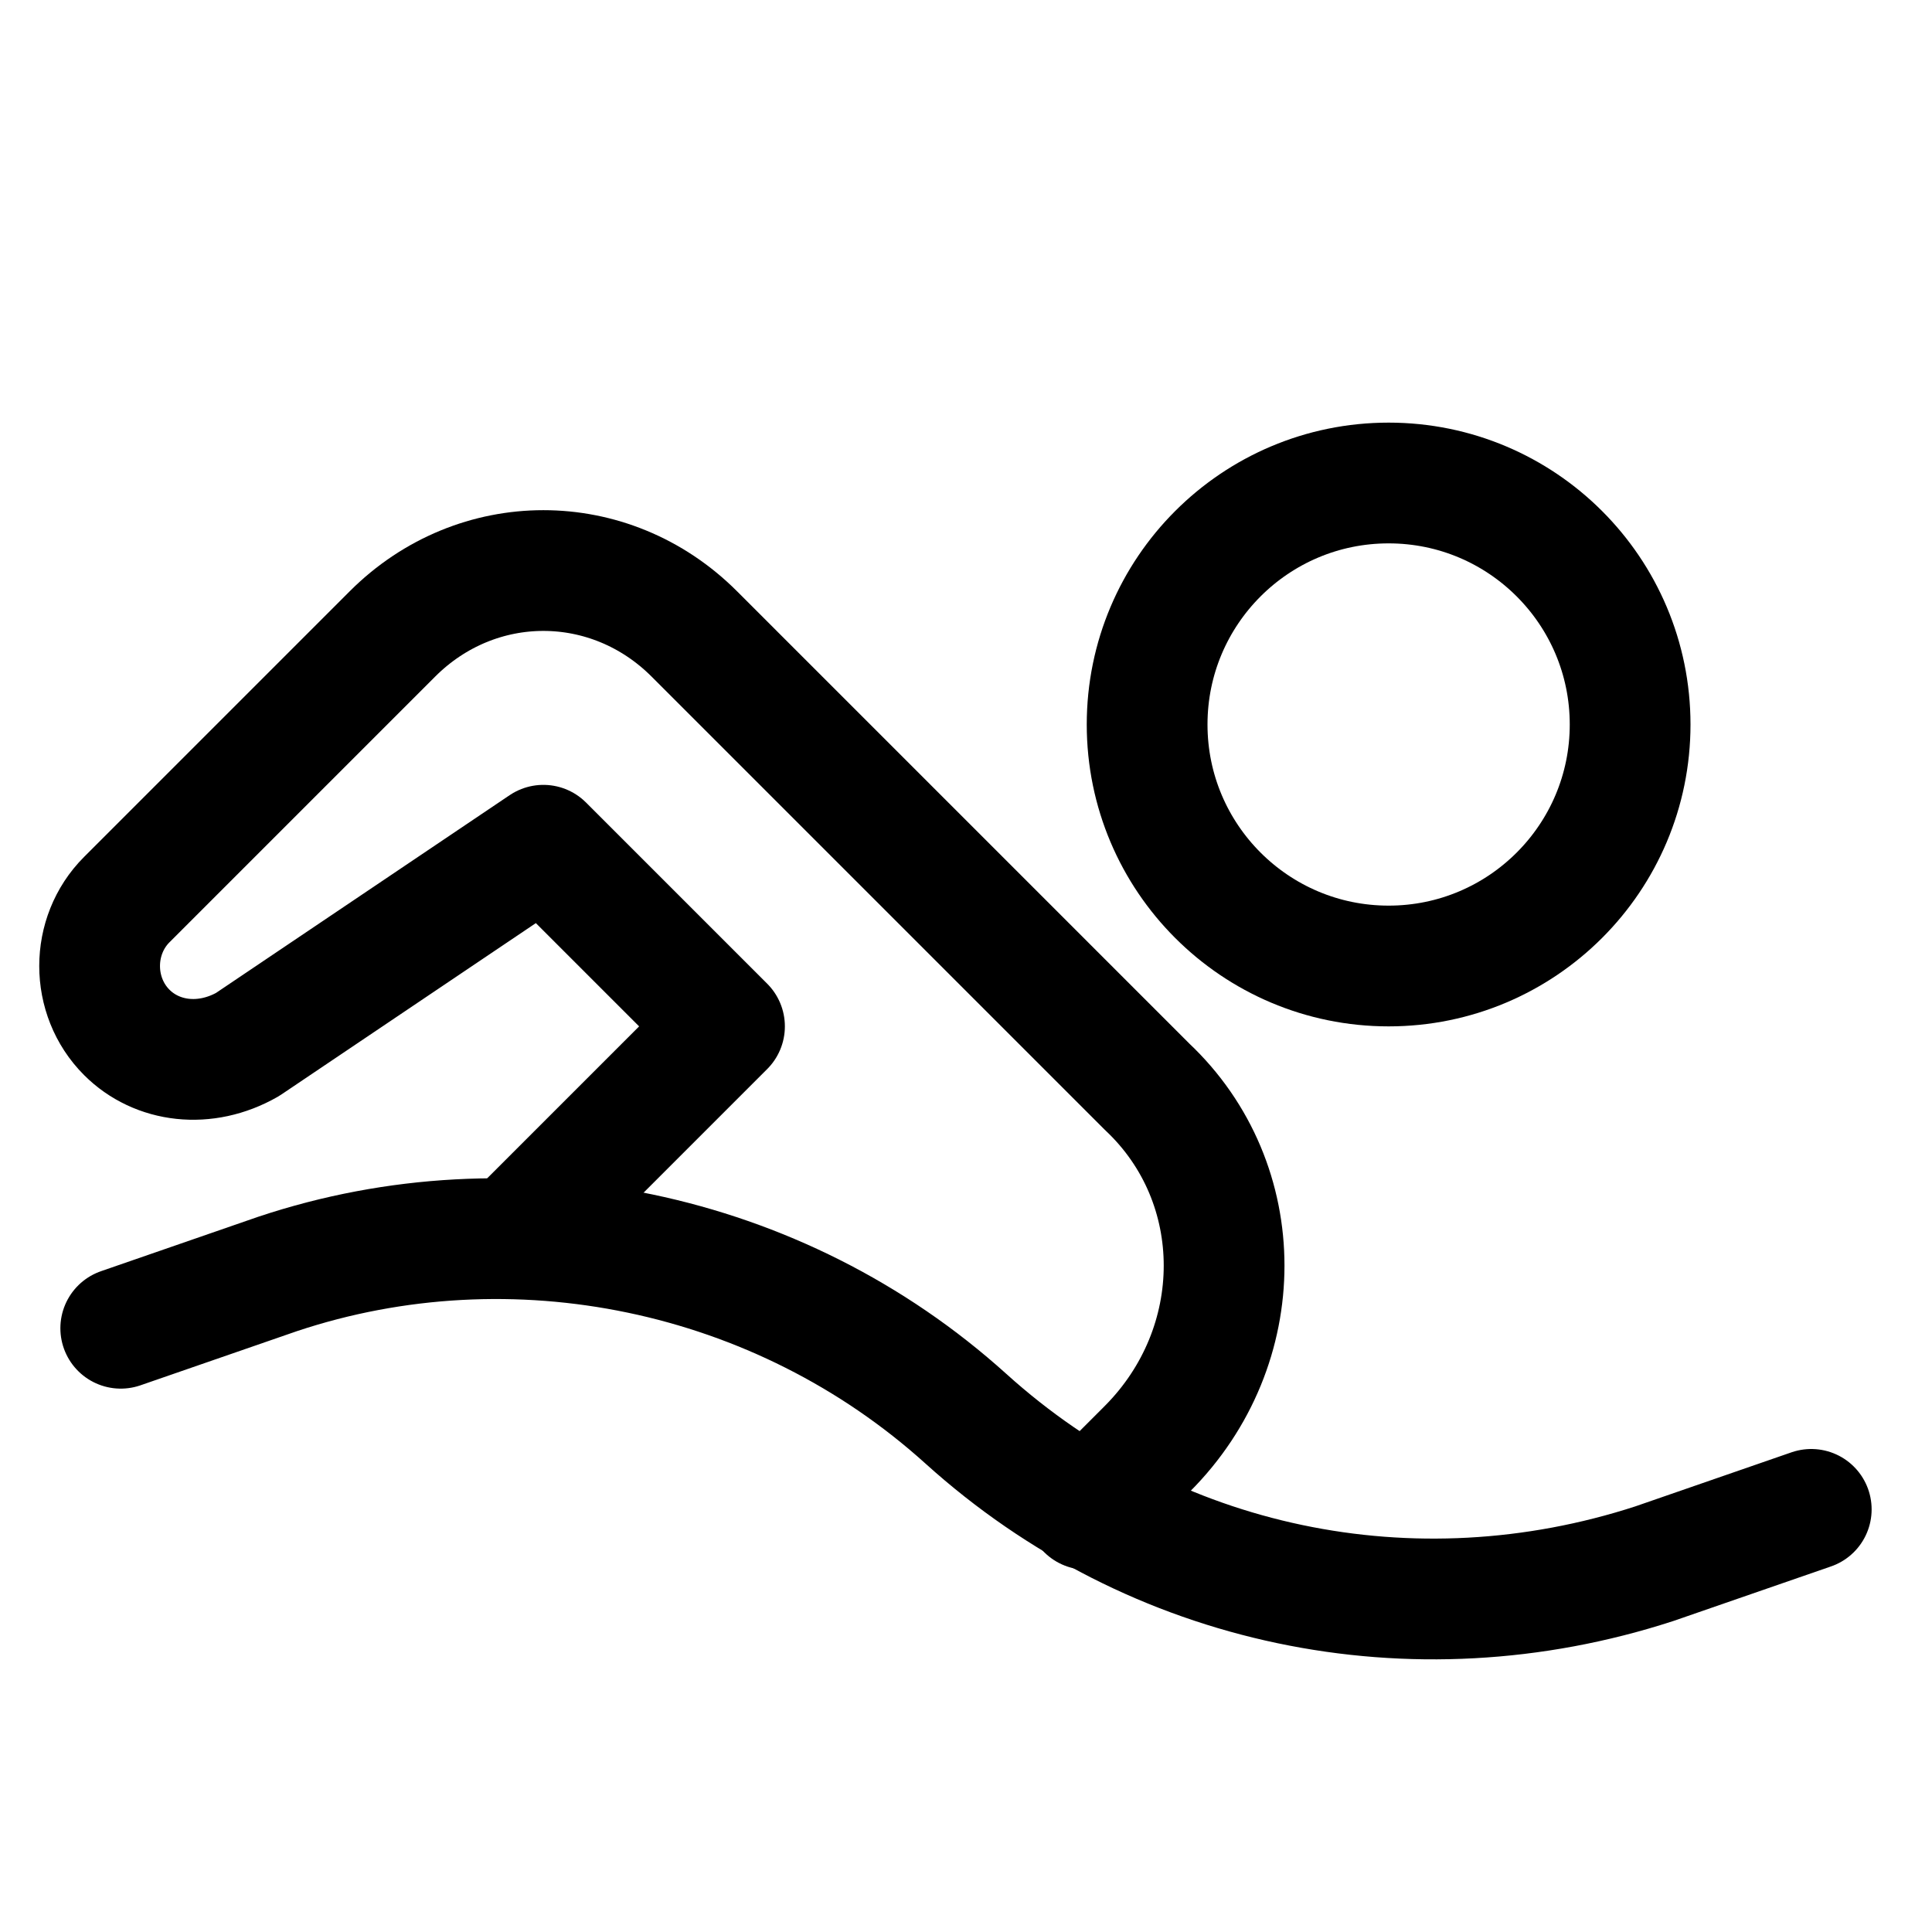
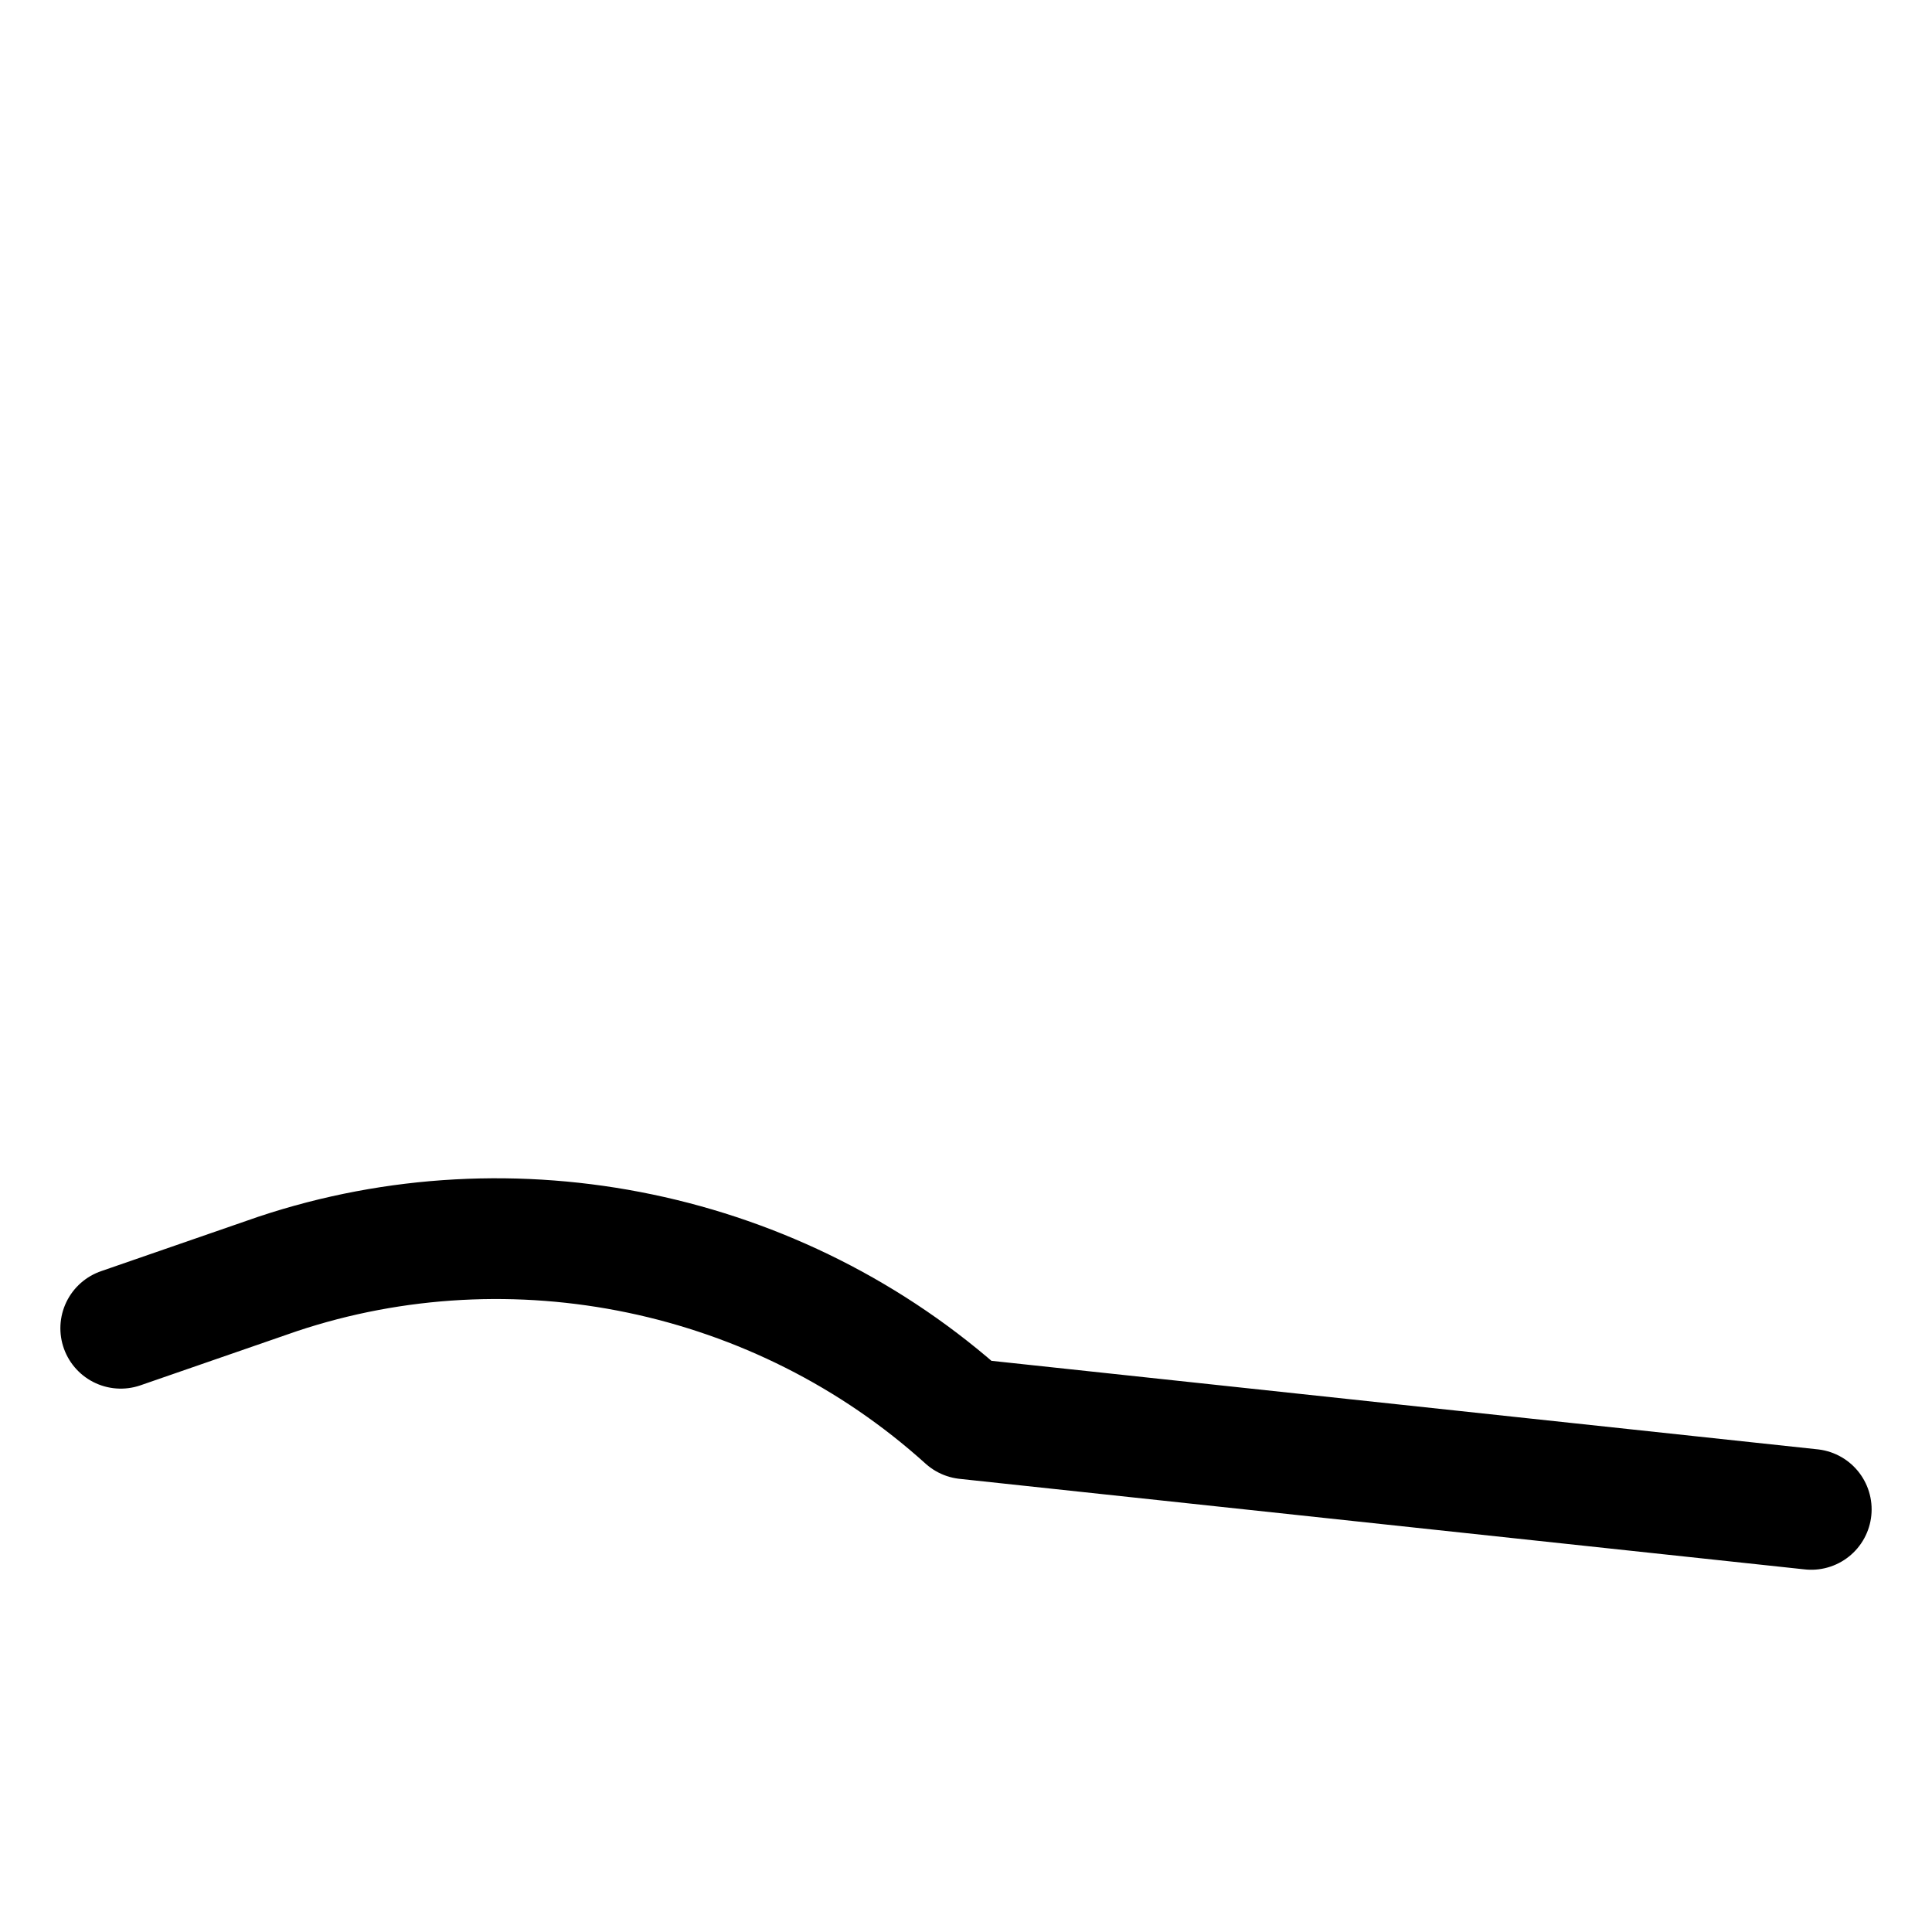
<svg xmlns="http://www.w3.org/2000/svg" version="1.1" id="Icons" viewBox="0 0 32 32" xml:space="preserve" width="800px" height="800px" fill="#000000">
  <g id="SVGRepo_bgCarrier" stroke-width="0" />
  <g id="SVGRepo_tracerCarrier" stroke-linecap="round" stroke-linejoin="round" />
  <g id="SVGRepo_iconCarrier">
    <style type="text/css"> .st0{fill:none;stroke:#000000;stroke-width:2;stroke-linecap:round;stroke-linejoin:round;stroke-miterlimit:10;} </style>
-     <path class="st0" d="M2,22l2.6-0.9c3.9-1.3,8.3-0.4,11.4,2.4l0,0c3.1,2.8,7.4,3.7,11.4,2.4L30,25" />
-     <circle class="st0" cx="23" cy="12" r="4" />
-     <path class="st0" d="M18,25l1-1c1.7-1.7,1.7-4.4,0-6l-7.5-7.5c-1.4-1.4-3.6-1.4-5,0l-4.4,4.4c-0.6,0.6-0.6,1.6,0,2.2l0,0 c0.5,0.5,1.3,0.6,2,0.2L9,14l3,3l-3.5,3.5" />
+     <path class="st0" d="M2,22l2.6-0.9c3.9-1.3,8.3-0.4,11.4,2.4l0,0L30,25" />
  </g>
</svg>